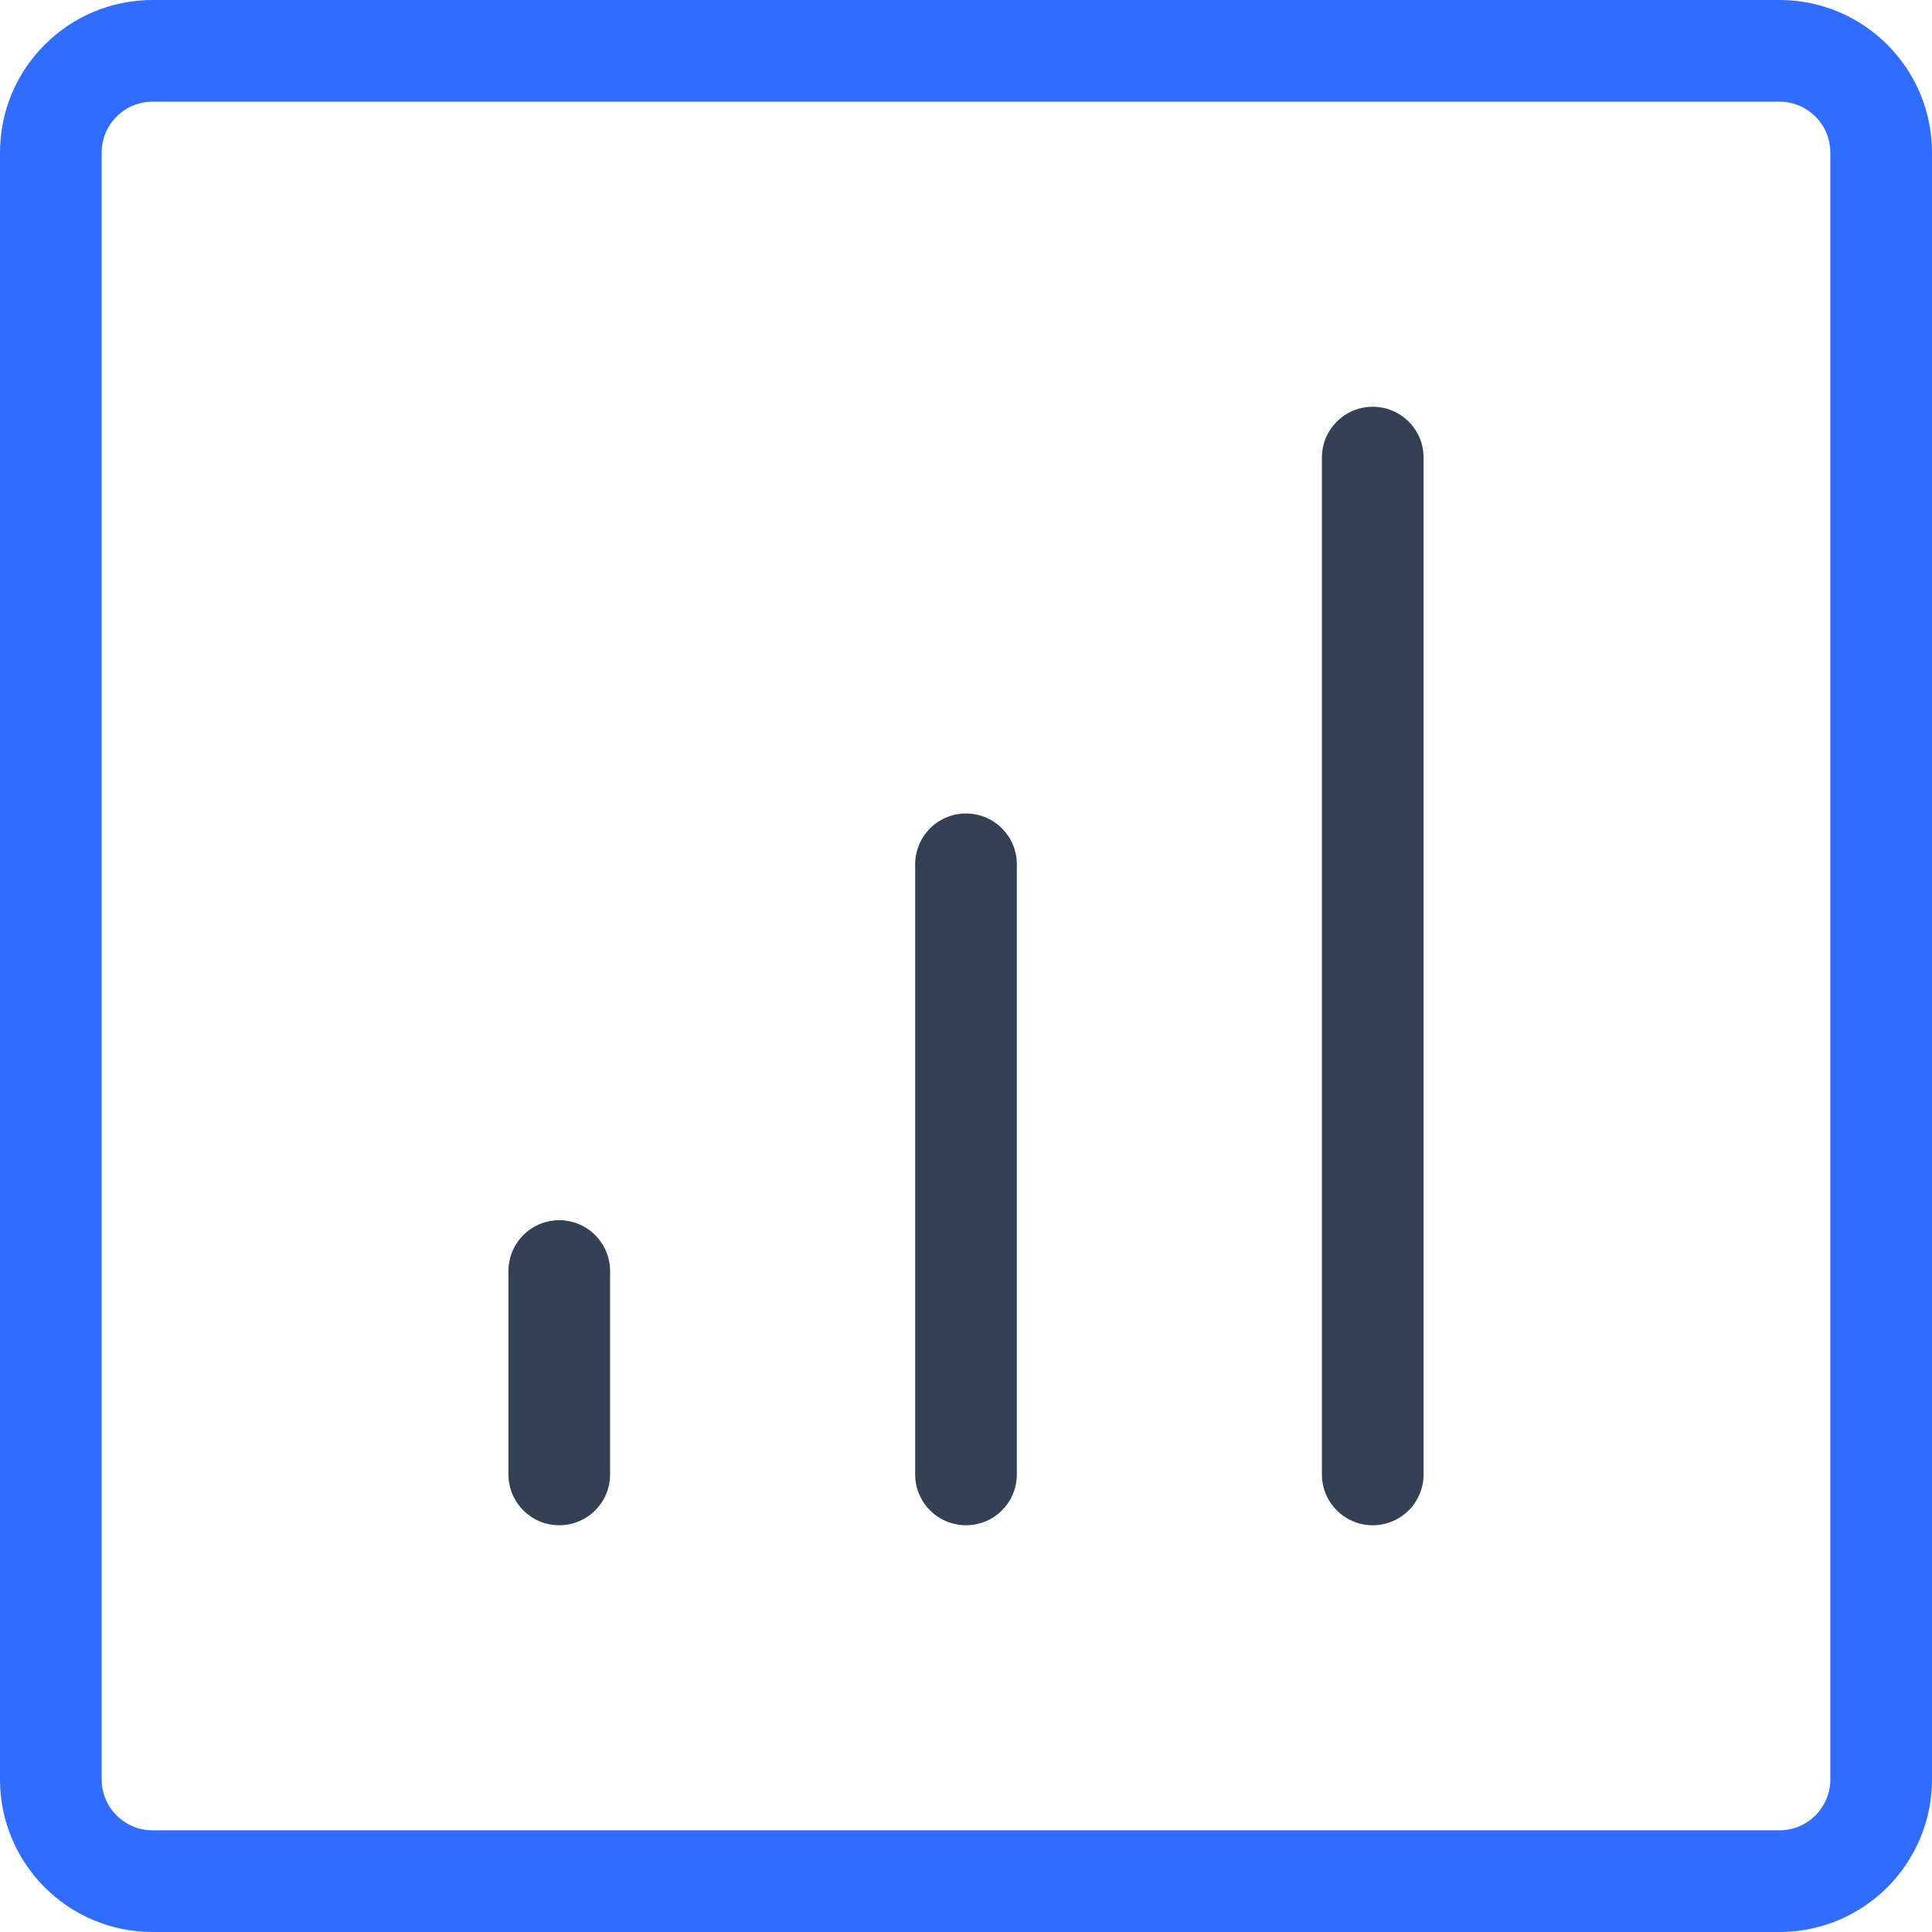
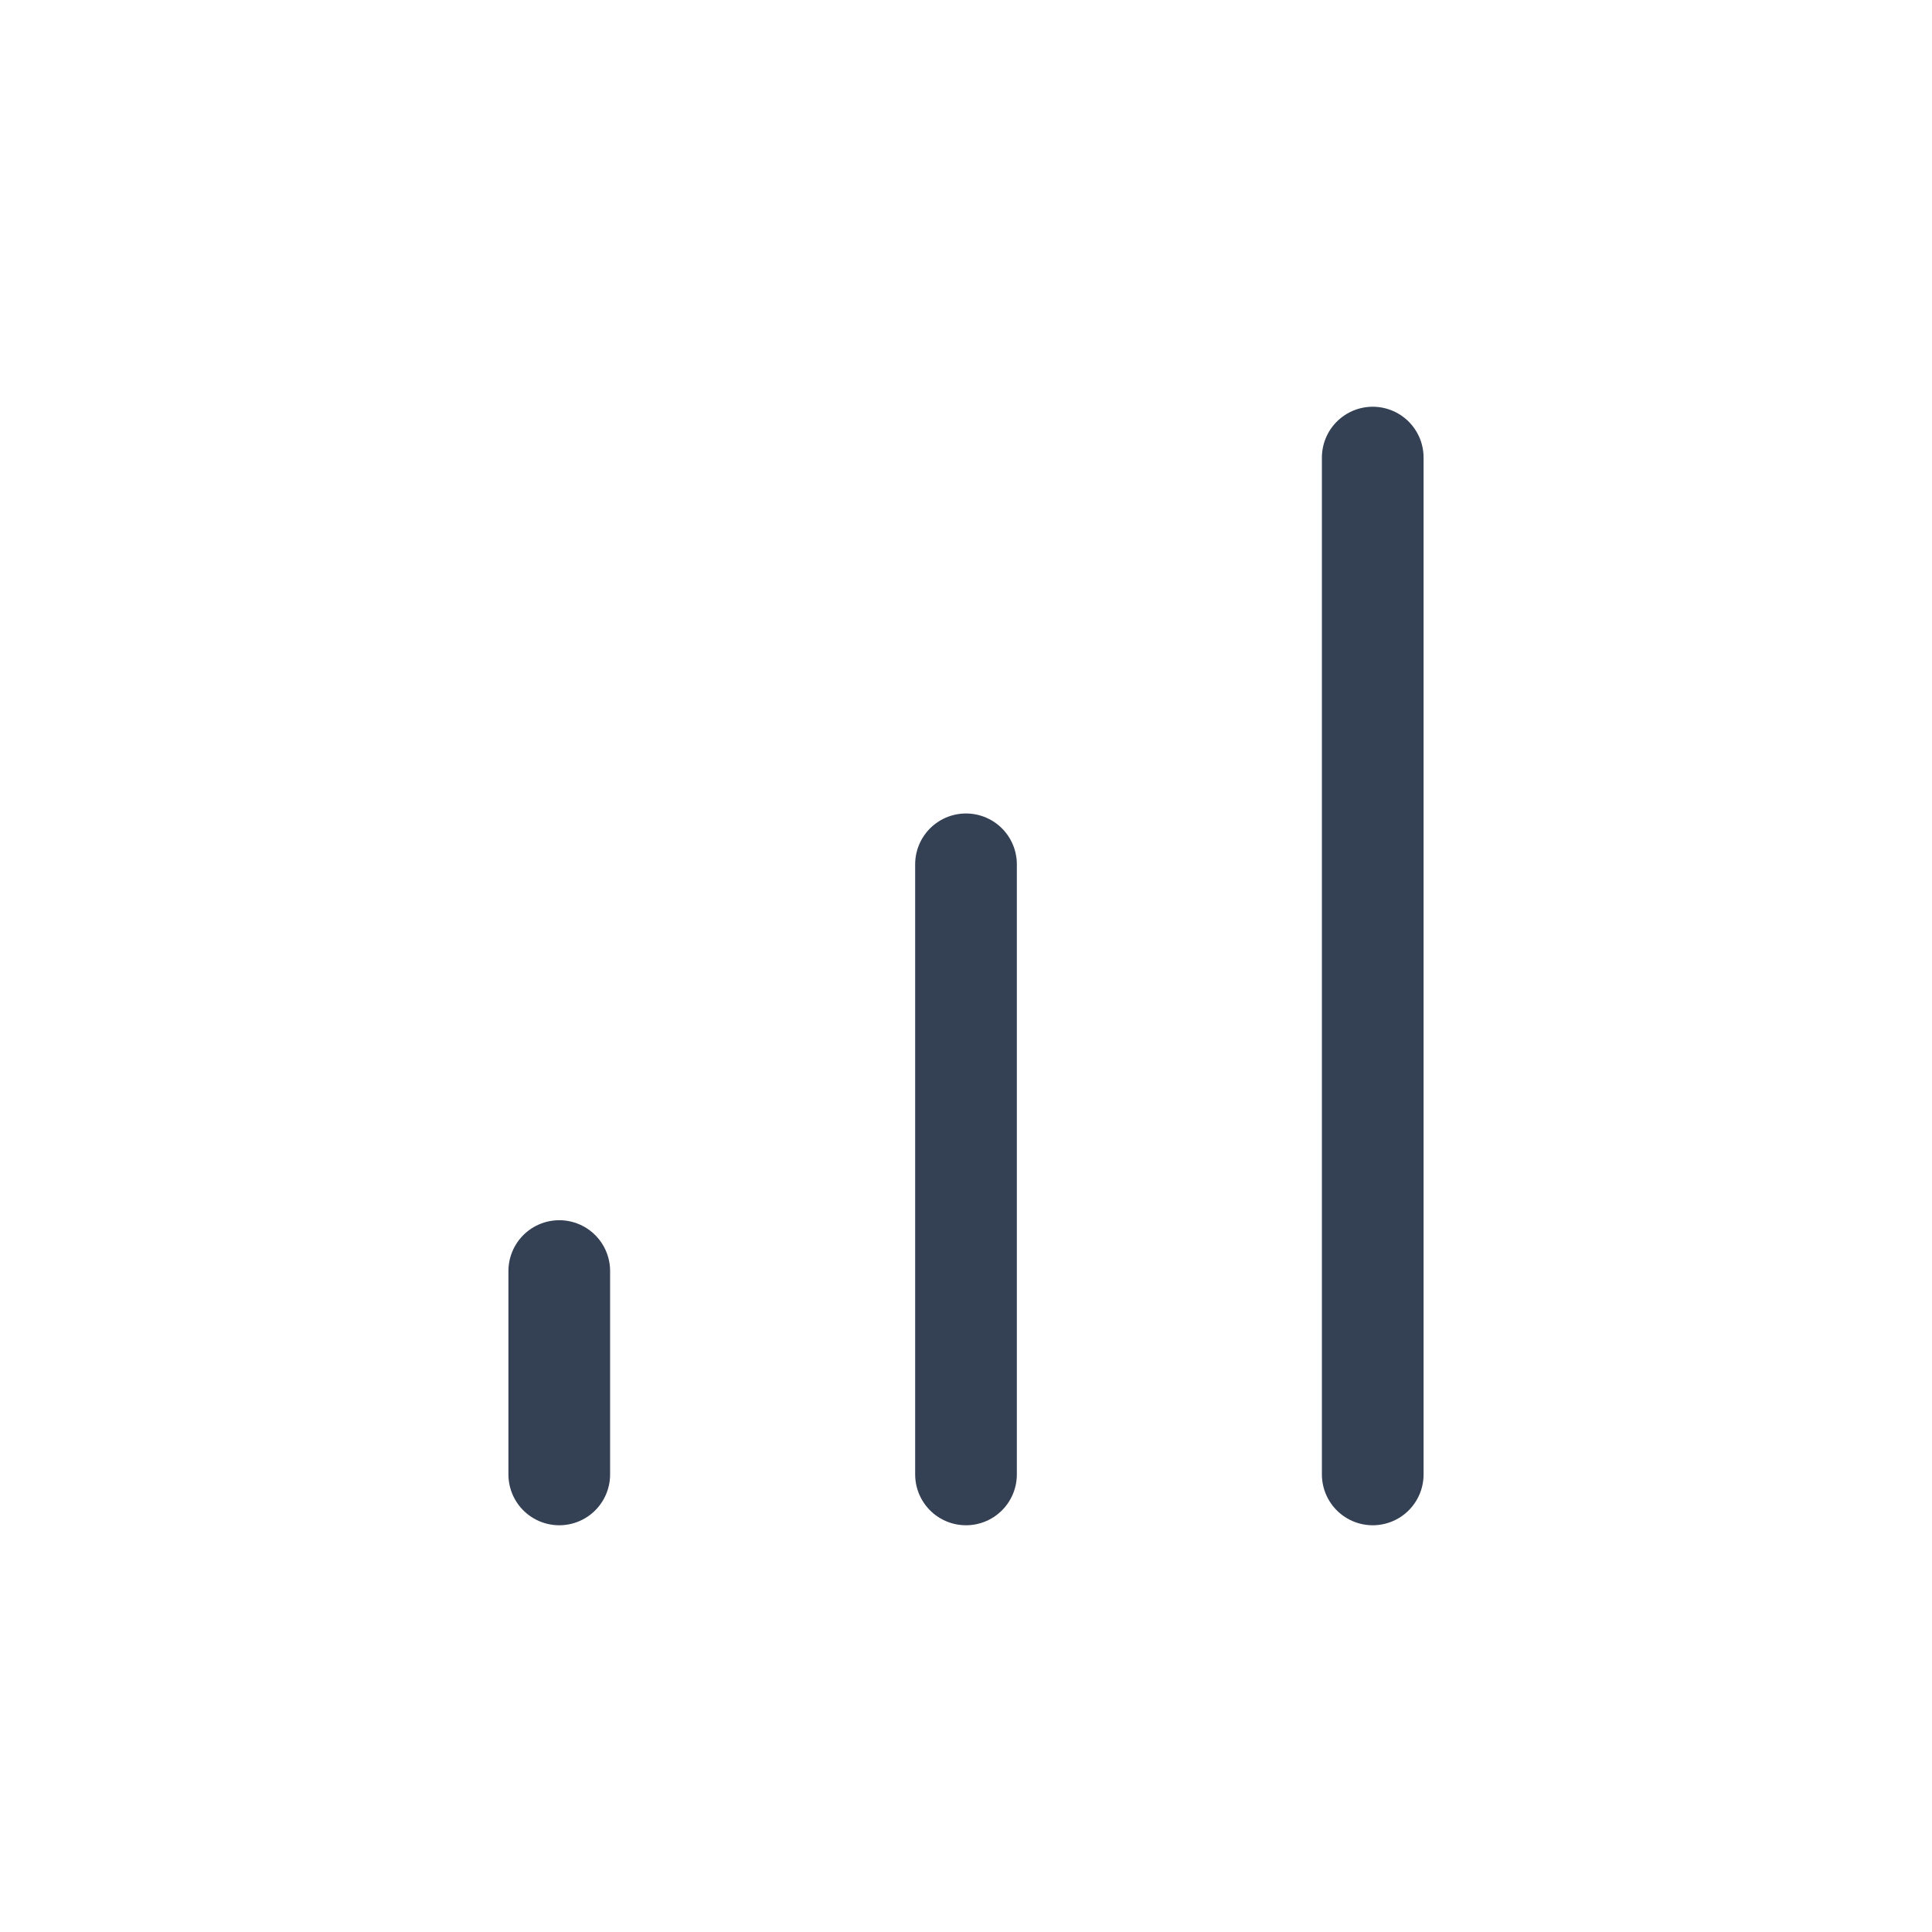
<svg xmlns="http://www.w3.org/2000/svg" width="38" height="38" viewBox="0 0 38 38" fill="none">
  <path d="M27 29V9M19 29V17M11 29V25" stroke="#344054" stroke-width="2" stroke-linecap="round" stroke-linejoin="round" />
-   <path d="M35 1H3C1.896 1 1 1.896 1 3V35C1 36.104 1.896 37 3 37H35C36.104 37 37 36.104 37 35V3C37 1.896 36.104 1 35 1Z" stroke="#306CFE" stroke-width="2" stroke-linecap="round" stroke-linejoin="round" />
</svg>